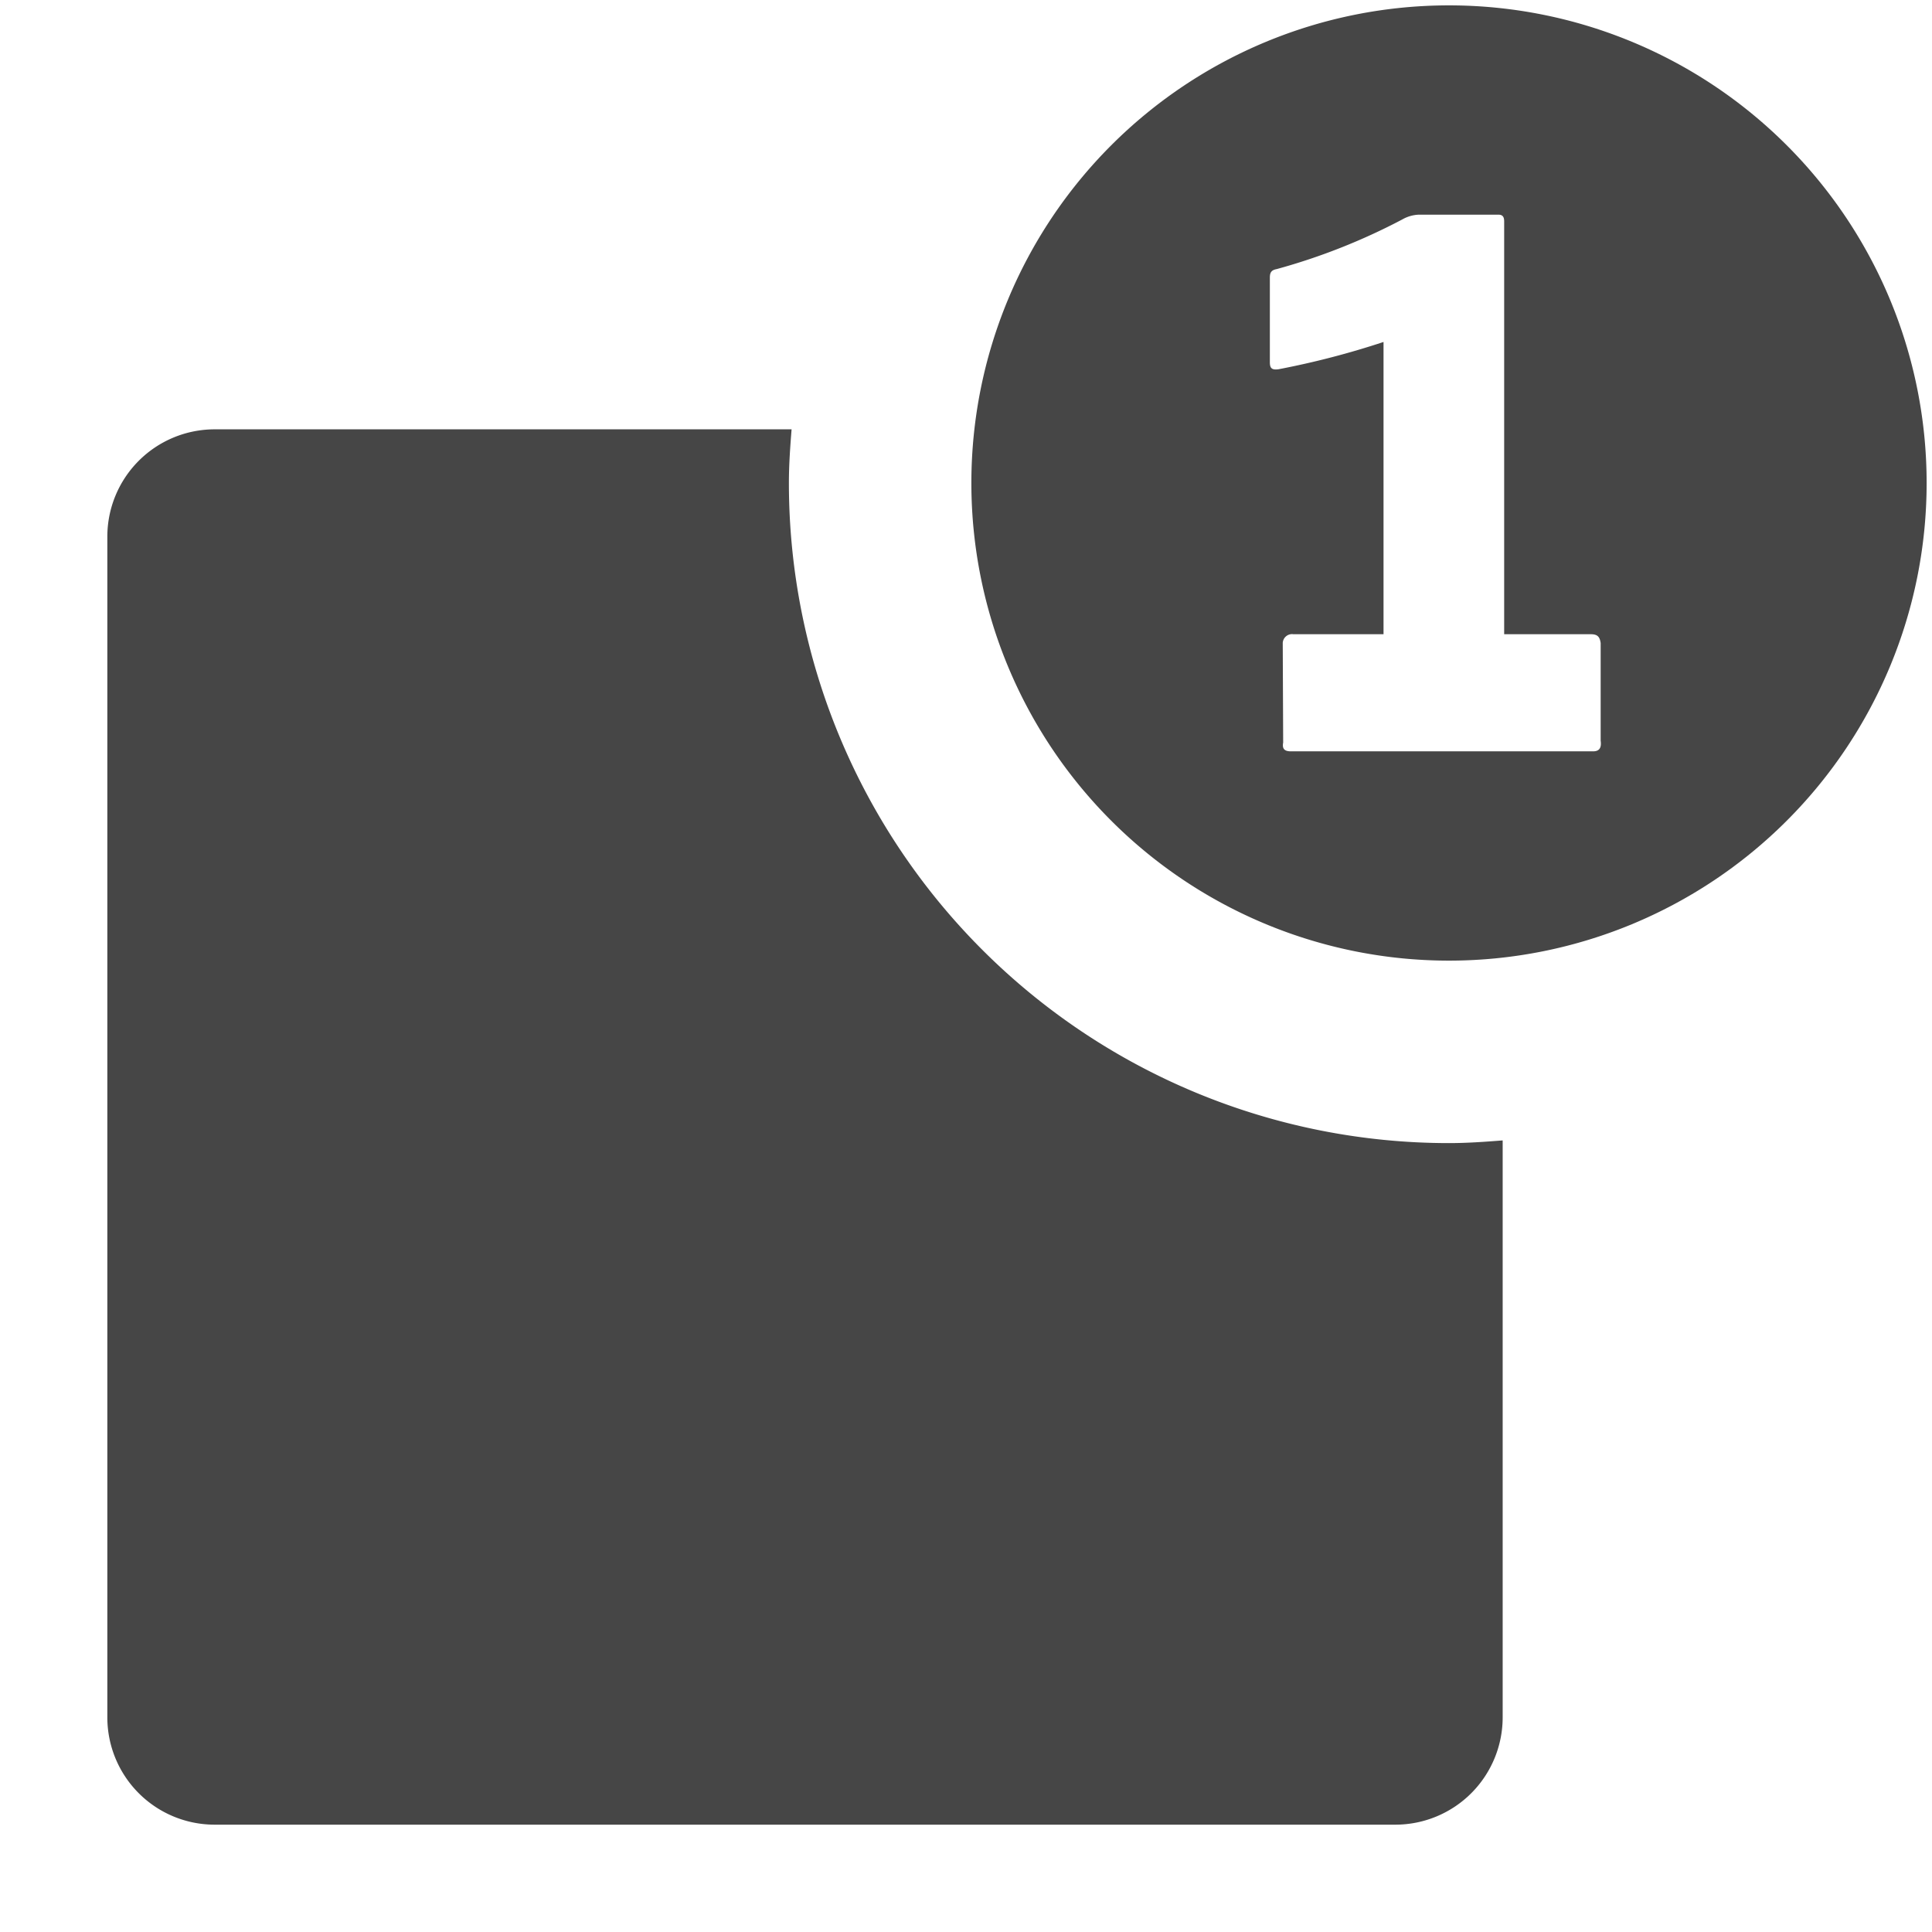
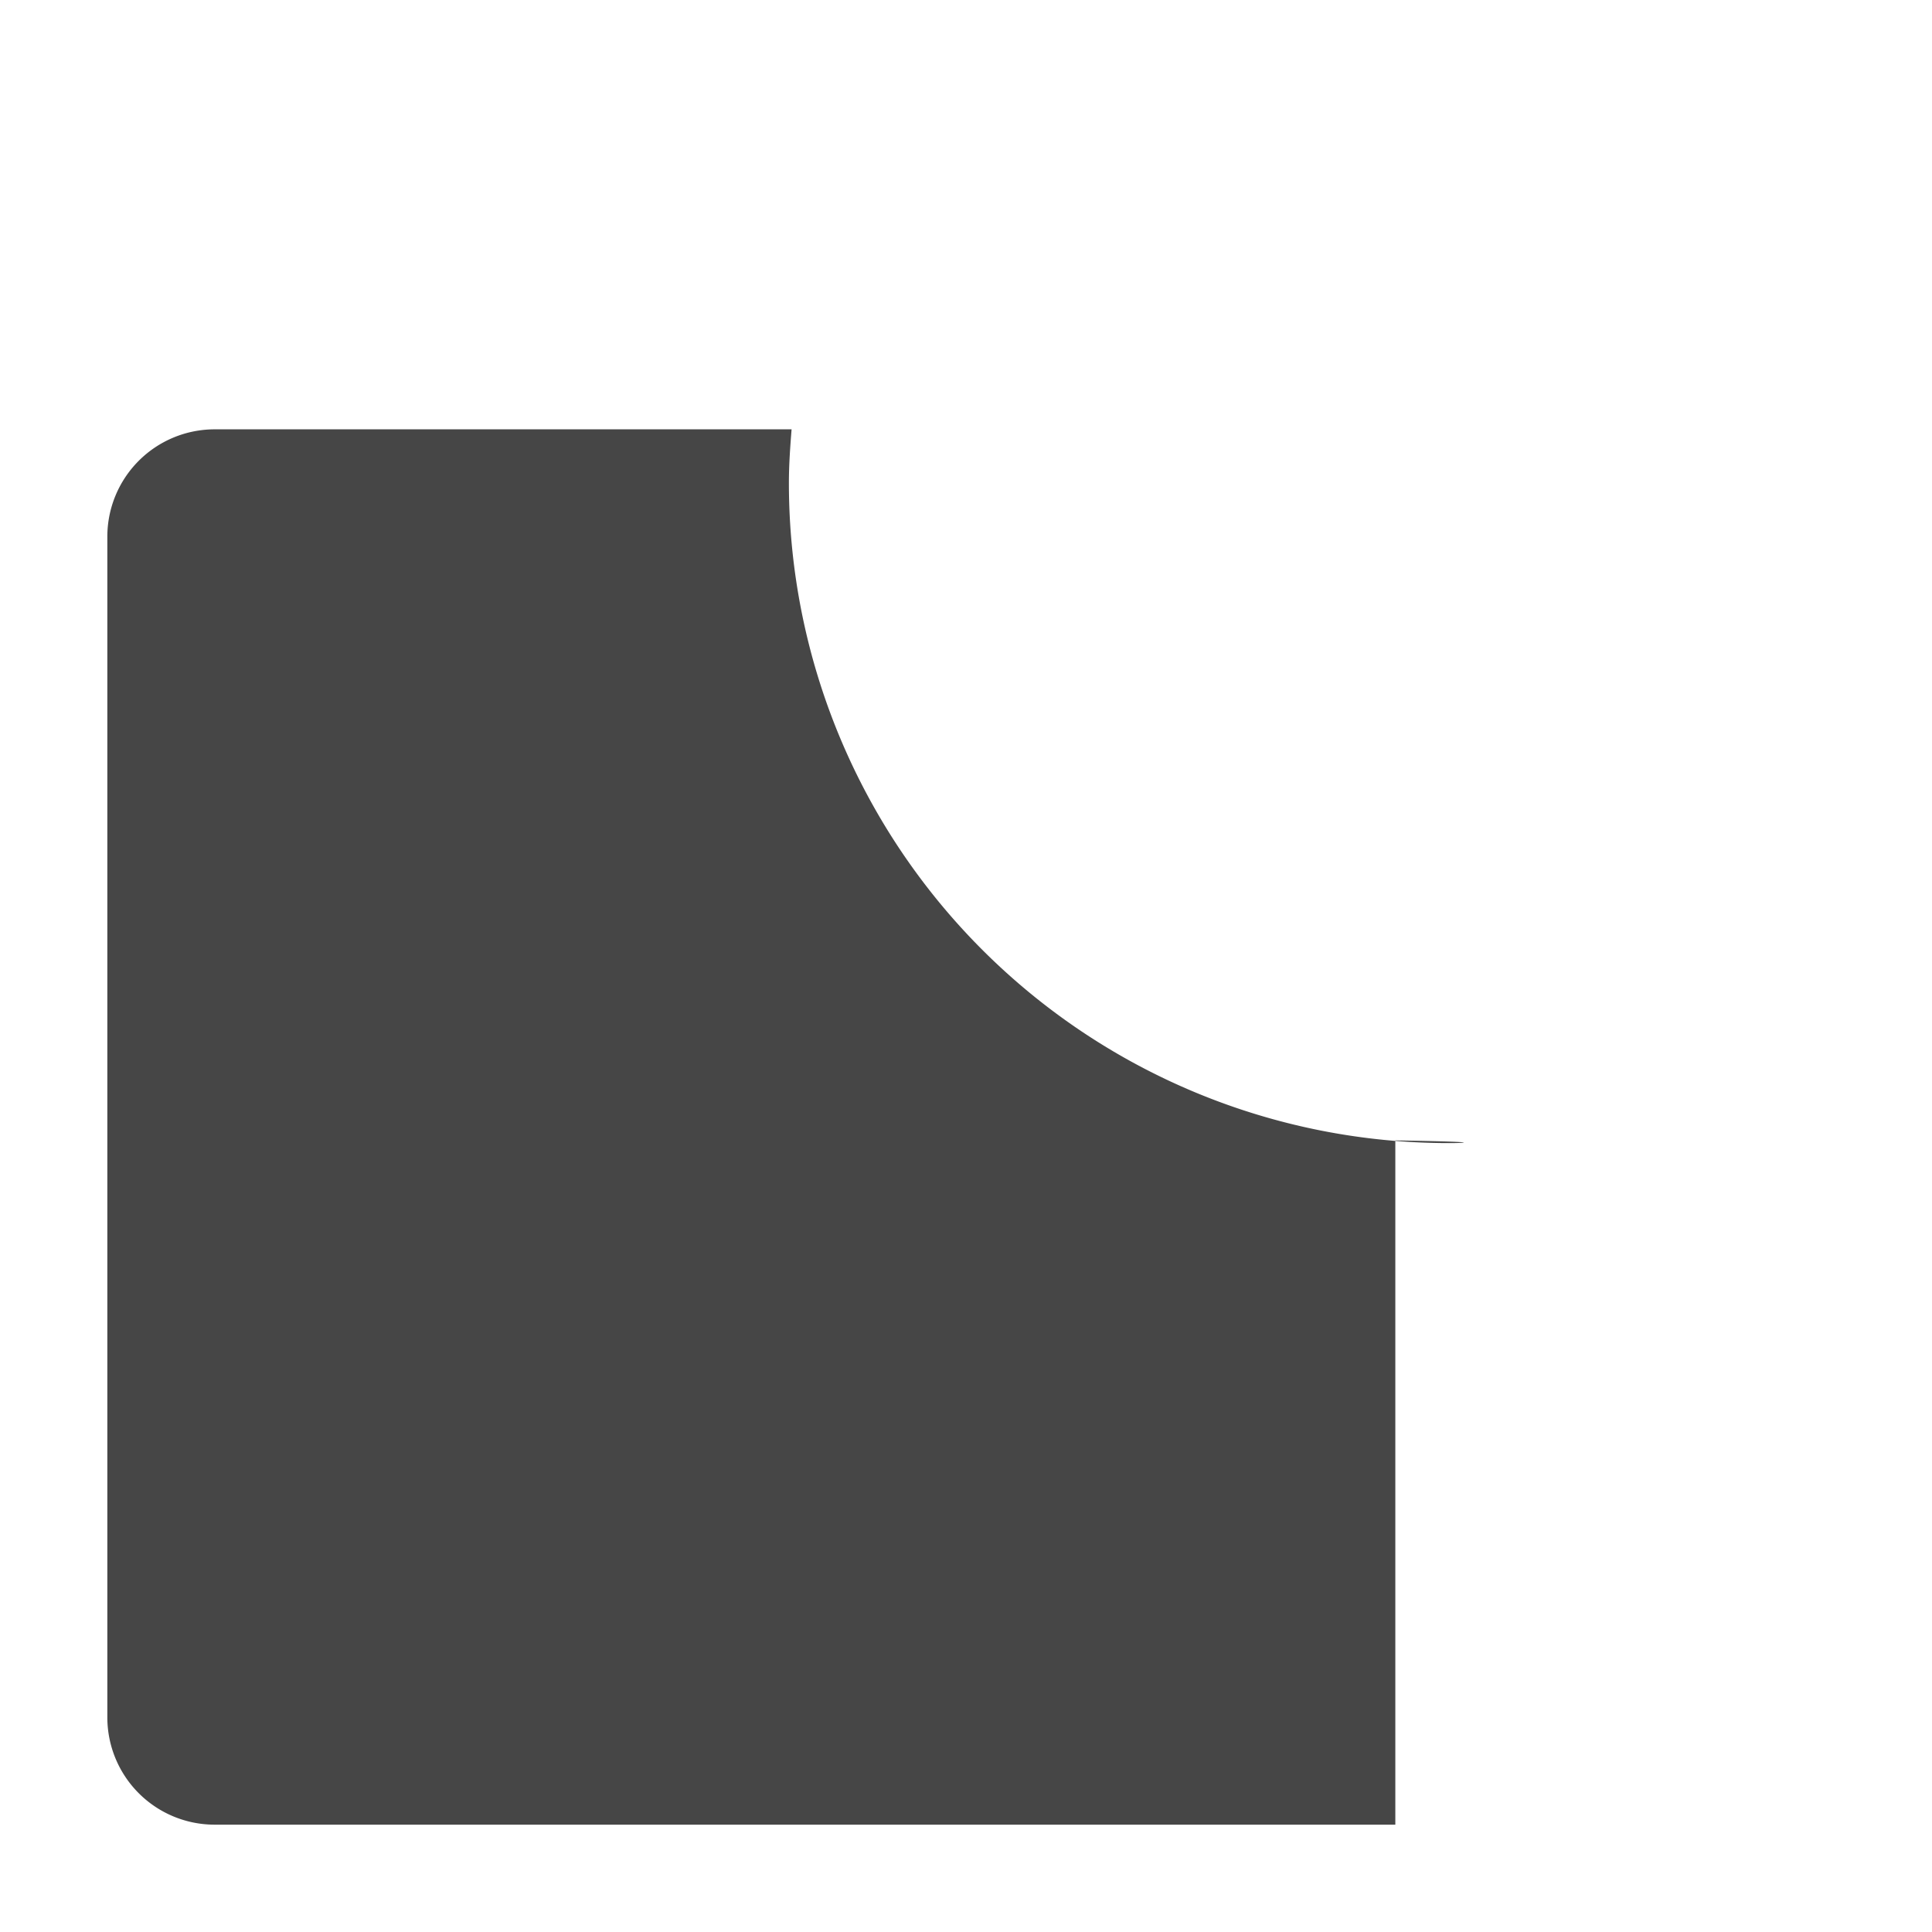
<svg xmlns="http://www.w3.org/2000/svg" height="18" viewBox="0 0 18 18" width="18">
  <defs>
    <style>
      .fill {
        fill: #464646;
      }
    </style>
  </defs>
  <title>S PushNotification 18 N</title>
-   <rect id="Canvas" fill="#ff13dc" opacity="0" width="18" height="18" />
-   <path class="fill" d="M13.5.05A4.45,4.45,0,1,0,17.95,4.5,4.45,4.45,0,0,0,13.5.05ZM14.842,7H12.027c-.064,0-.082-.027-.072-.082l-.004-.928a.087.087,0,0,1,.091-.082L12.05,5.909h.84V3.186a7.761,7.761,0,0,1-.977.254c-.063.009-.082-.009-.082-.064v-.787c0-.045.009-.072.064-.082a5.793,5.793,0,0,0,1.169-.462A.334.334,0,0,1,13.22,2H13.96c.045,0,.054.027.054.064V5.909h.809c.064,0,.082.028.09.082v.91C14.923,6.973,14.896,7,14.842,7Z" />
-   <path class="fill" d="M13.5,10.65A6.15,6.15,0,0,1,7.35,4.5c0-.169.012-.335.025-.5H2A1,1,0,0,0,1,5V16a1,1,0,0,0,1,1H13a1,1,0,0,0,1-1V10.625C13.835,10.638,13.669,10.65,13.5,10.65Z" />
+   <path class="fill" d="M13.5,10.65A6.15,6.15,0,0,1,7.35,4.5c0-.169.012-.335.025-.5H2A1,1,0,0,0,1,5V16a1,1,0,0,0,1,1H13V10.625C13.835,10.638,13.669,10.65,13.5,10.65Z" />
</svg>